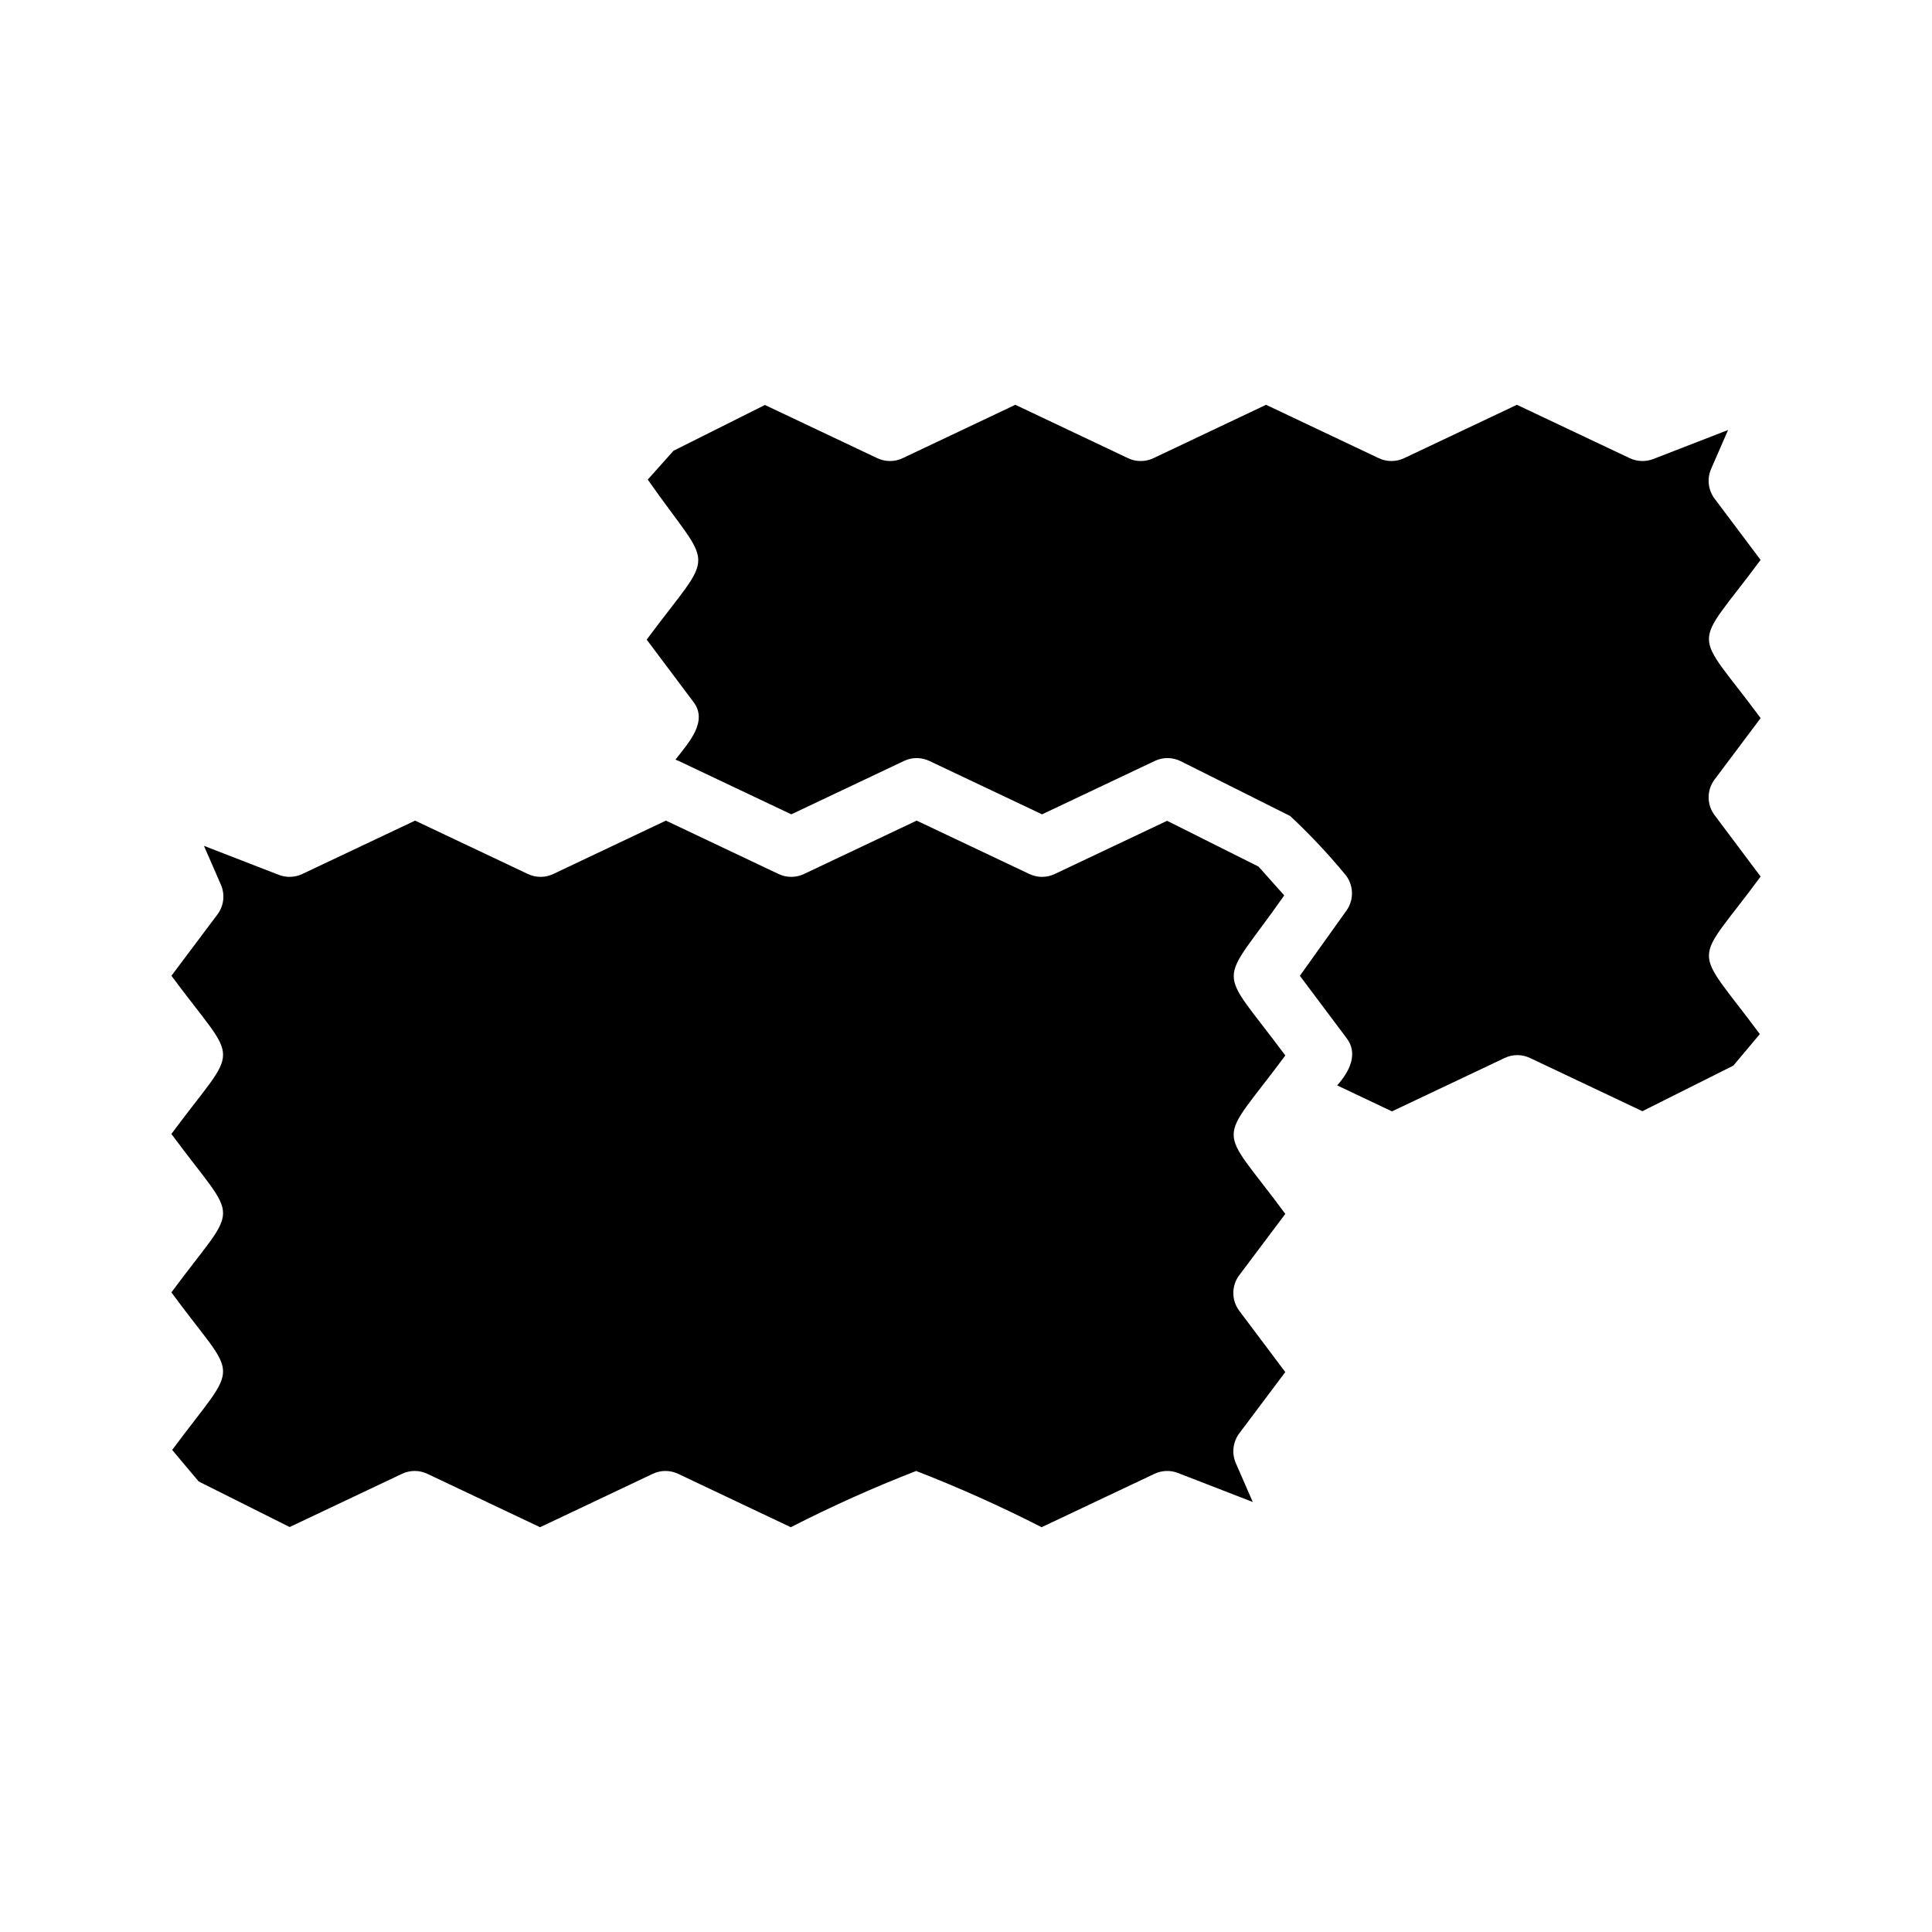
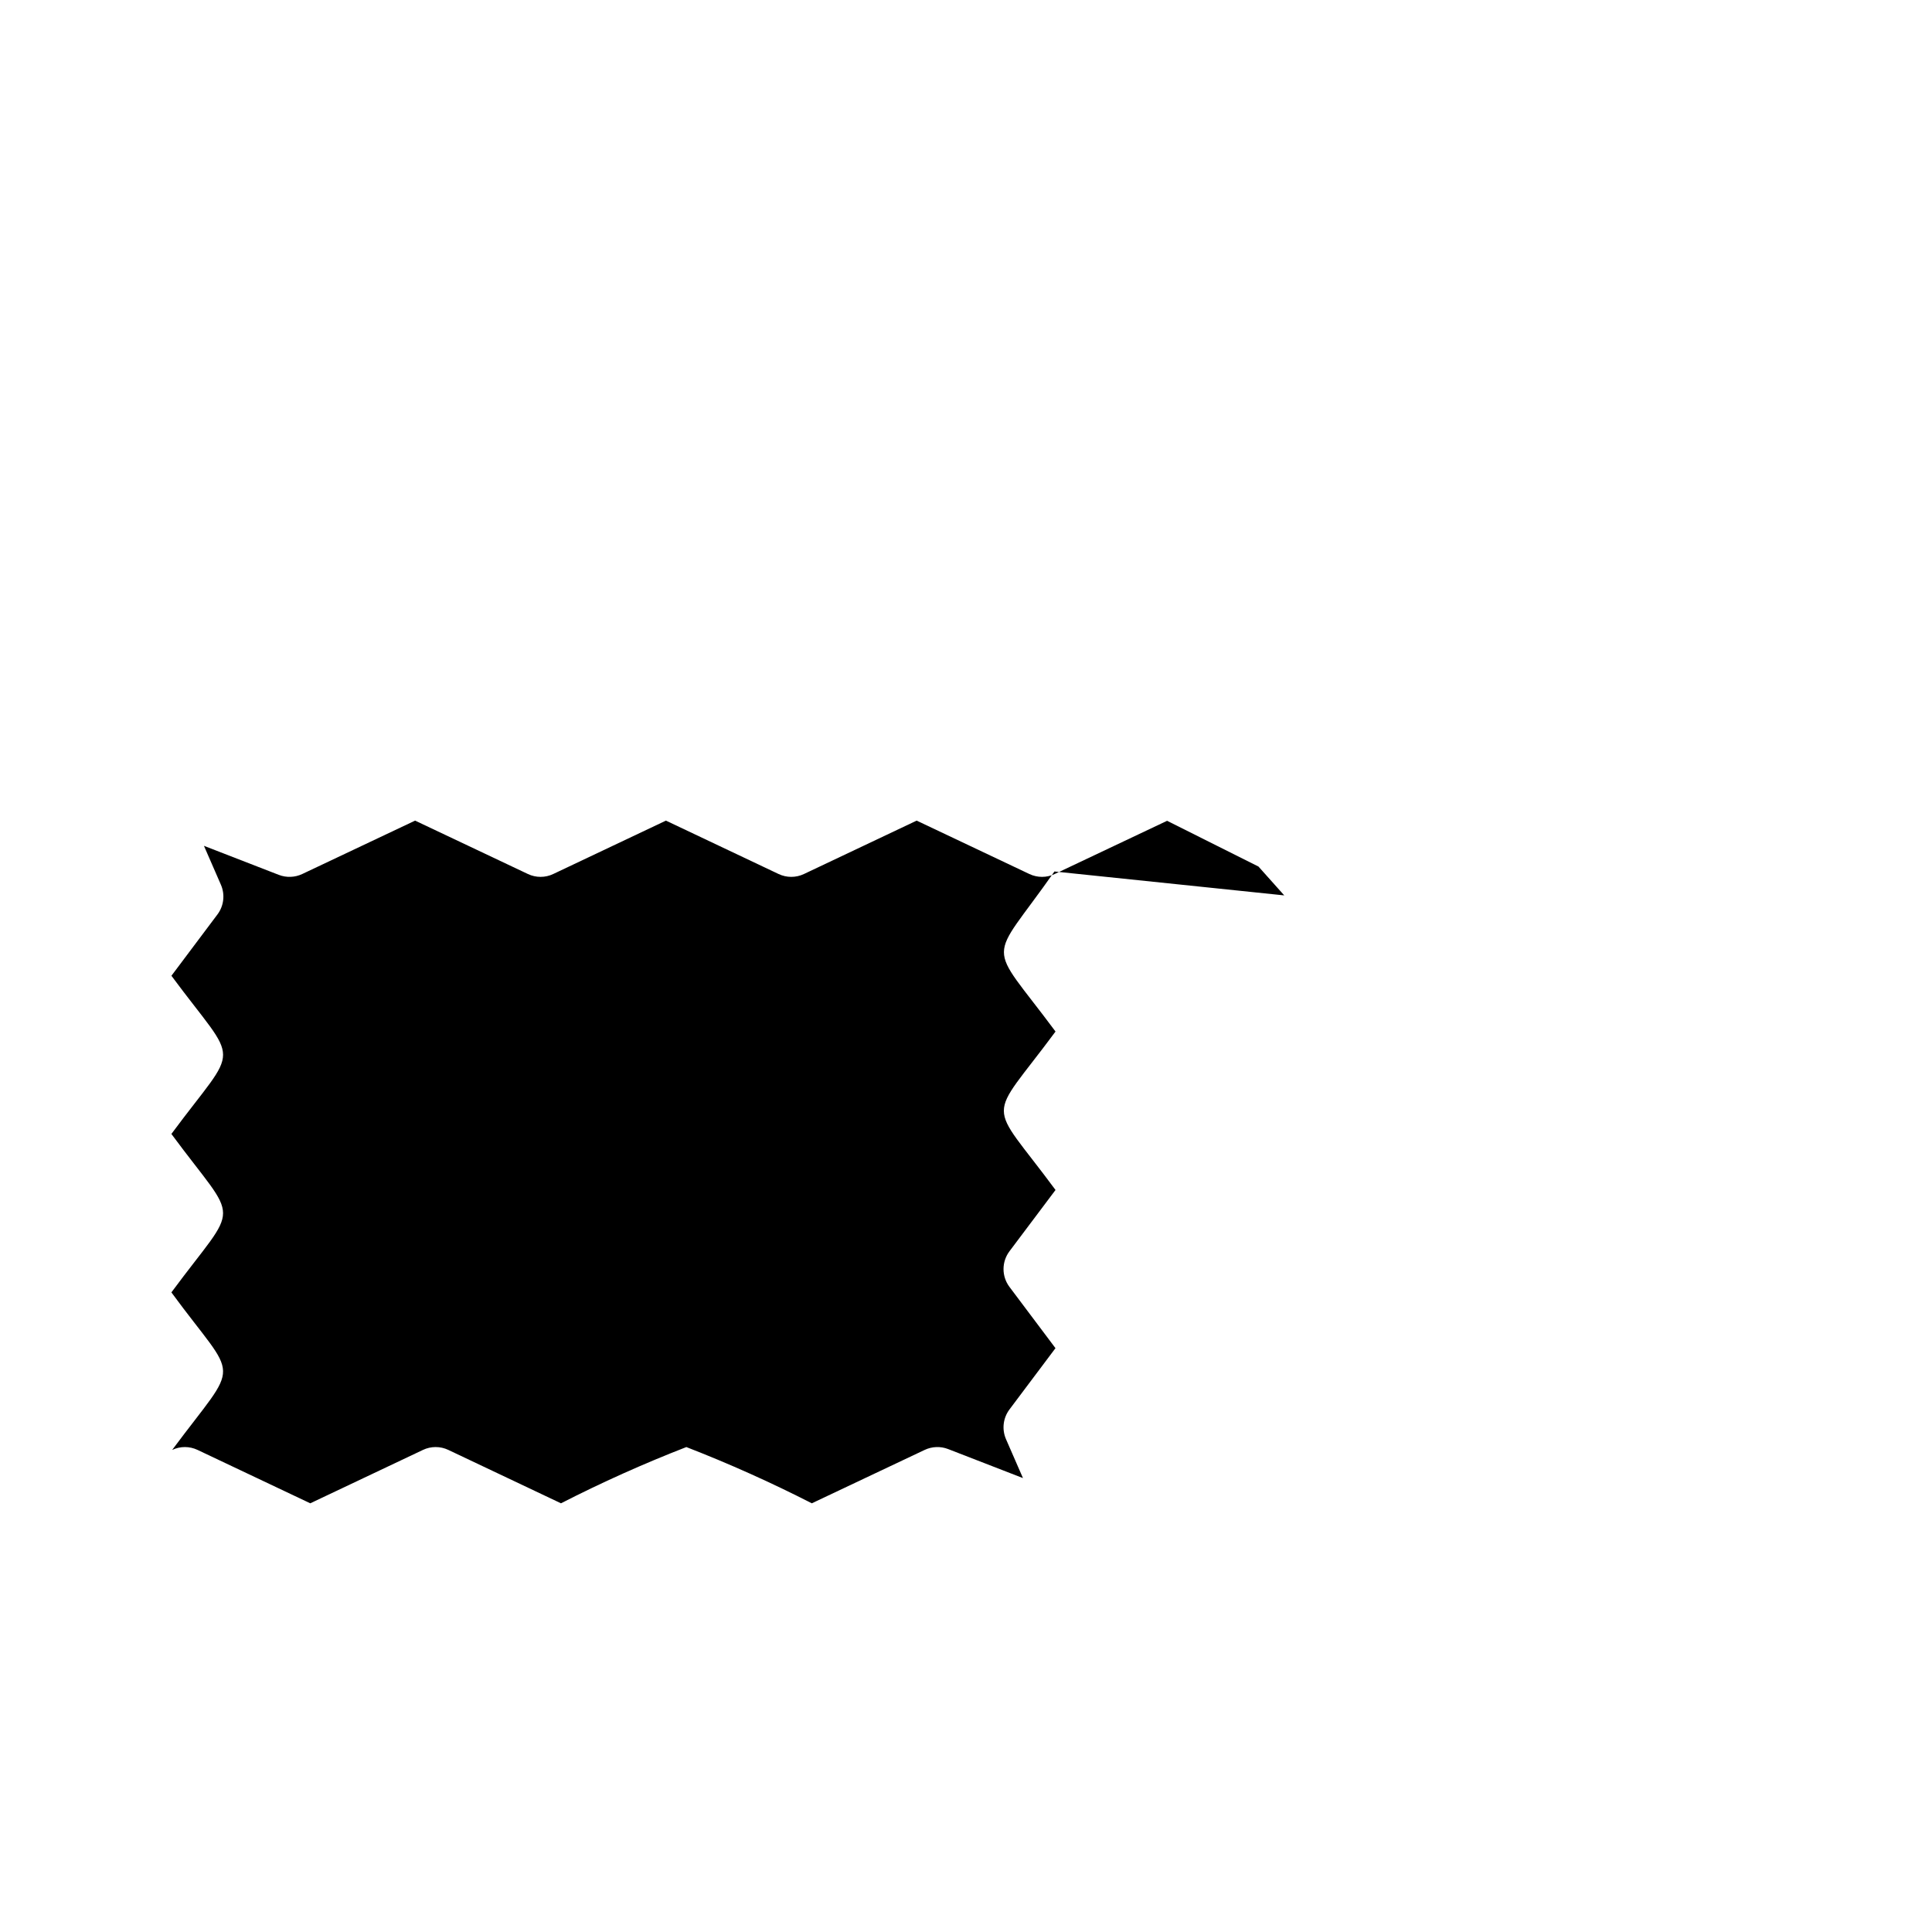
<svg xmlns="http://www.w3.org/2000/svg" fill="#000000" width="800px" height="800px" version="1.1" viewBox="144 144 512 512">
  <g>
-     <path d="m484.34 381.29-6.828-7.641-24.219-12.129-29.773 14.098c-2.133 1.016-4.606 1.016-6.734 0l-29.859-14.145-29.859 14.145c-2.133 1.016-4.609 1.016-6.742 0l-29.844-14.145-29.859 14.145h0.004c-2.129 1.016-4.606 1.016-6.734 0l-29.883-14.145-29.914 14.152c-1.953 0.922-4.195 1-6.211 0.223l-19.836-7.695 4.496 10.312c1.133 2.602 0.781 5.609-0.918 7.875l-12.195 16.246c18.227 24.625 18.273 17.246-0.008 41.922 18.219 24.676 18.289 17.266 0 41.988 17.941 24.449 18.5 17.148 0.207 41.75l7.019 8.355 24.109 12.078 29.773-14.098c2.129-1.016 4.602-1.016 6.734 0l29.859 14.145 29.859-14.145h-0.004c2.133-1.016 4.609-1.016 6.742 0l29.844 14.145c10.816-5.531 21.902-10.508 33.227-14.906 11.328 4.402 22.426 9.375 33.246 14.906l29.914-14.152c1.953-0.922 4.199-1.004 6.211-0.223l19.836 7.695-4.496-10.309c-1.133-2.602-0.785-5.609 0.918-7.883l12.191-16.242-12.184-16.223c-2.109-2.801-2.109-6.656-0.008-9.457l12.203-16.242c-18.219-24.676-18.289-17.266 0-41.988-18.438-24.82-17.922-17.227-0.285-42.414z" />
-     <path d="m598.38 360.02c-2.102-2.797-2.102-6.644 0-9.441l12.203-16.273c-18.215-24.625-18.305-17.238-0.008-41.922l-12.195-16.242c-1.703-2.269-2.051-5.281-0.918-7.879l4.496-10.309-19.836 7.695c-2.012 0.773-4.258 0.691-6.211-0.223l-29.914-14.152-29.883 14.145c-2.129 1.012-4.602 1.012-6.734 0l-29.859-14.145-29.844 14.145h0.004c-2.133 1.012-4.609 1.012-6.742 0l-29.859-14.145-29.859 14.145h0.004c-2.133 1.012-4.606 1.012-6.738 0l-29.773-14.098-24.223 12.129-6.828 7.641c17.566 25.133 18.219 17.547-0.285 42.41l12.203 16.273c4.418 5.422-1.371 11.301-4.566 15.535l0.004 0.004c0.285 0.102 0.566 0.219 0.844 0.348l29.844 14.145 29.859-14.145c2.129-1.016 4.602-1.016 6.734 0l29.859 14.145 29.867-14.145h-0.004c2.188-1.039 4.731-1.016 6.894 0.07l28.996 14.52c5.113 4.766 9.91 9.859 14.367 15.242 2.461 2.746 2.684 6.832 0.539 9.828l-12.336 17.273 12.285 16.395c3.387 4.289 0.723 9.156-2.406 12.652l14.523 6.883 29.859-14.145h-0.004c2.129-1.016 4.606-1.016 6.734 0l29.773 14.098 24.109-12.078 7.019-8.355c-18.227-24.555-17.805-17.25 0.207-41.75z" />
+     <path d="m484.34 381.29-6.828-7.641-24.219-12.129-29.773 14.098c-2.133 1.016-4.606 1.016-6.734 0l-29.859-14.145-29.859 14.145c-2.133 1.016-4.609 1.016-6.742 0l-29.844-14.145-29.859 14.145h0.004c-2.129 1.016-4.606 1.016-6.734 0l-29.883-14.145-29.914 14.152c-1.953 0.922-4.195 1-6.211 0.223l-19.836-7.695 4.496 10.312c1.133 2.602 0.781 5.609-0.918 7.875l-12.195 16.246c18.227 24.625 18.273 17.246-0.008 41.922 18.219 24.676 18.289 17.266 0 41.988 17.941 24.449 18.5 17.148 0.207 41.75c2.129-1.016 4.602-1.016 6.734 0l29.859 14.145 29.859-14.145h-0.004c2.133-1.016 4.609-1.016 6.742 0l29.844 14.145c10.816-5.531 21.902-10.508 33.227-14.906 11.328 4.402 22.426 9.375 33.246 14.906l29.914-14.152c1.953-0.922 4.199-1.004 6.211-0.223l19.836 7.695-4.496-10.309c-1.133-2.602-0.785-5.609 0.918-7.883l12.191-16.242-12.184-16.223c-2.109-2.801-2.109-6.656-0.008-9.457l12.203-16.242c-18.219-24.676-18.289-17.266 0-41.988-18.438-24.82-17.922-17.227-0.285-42.414z" />
  </g>
</svg>